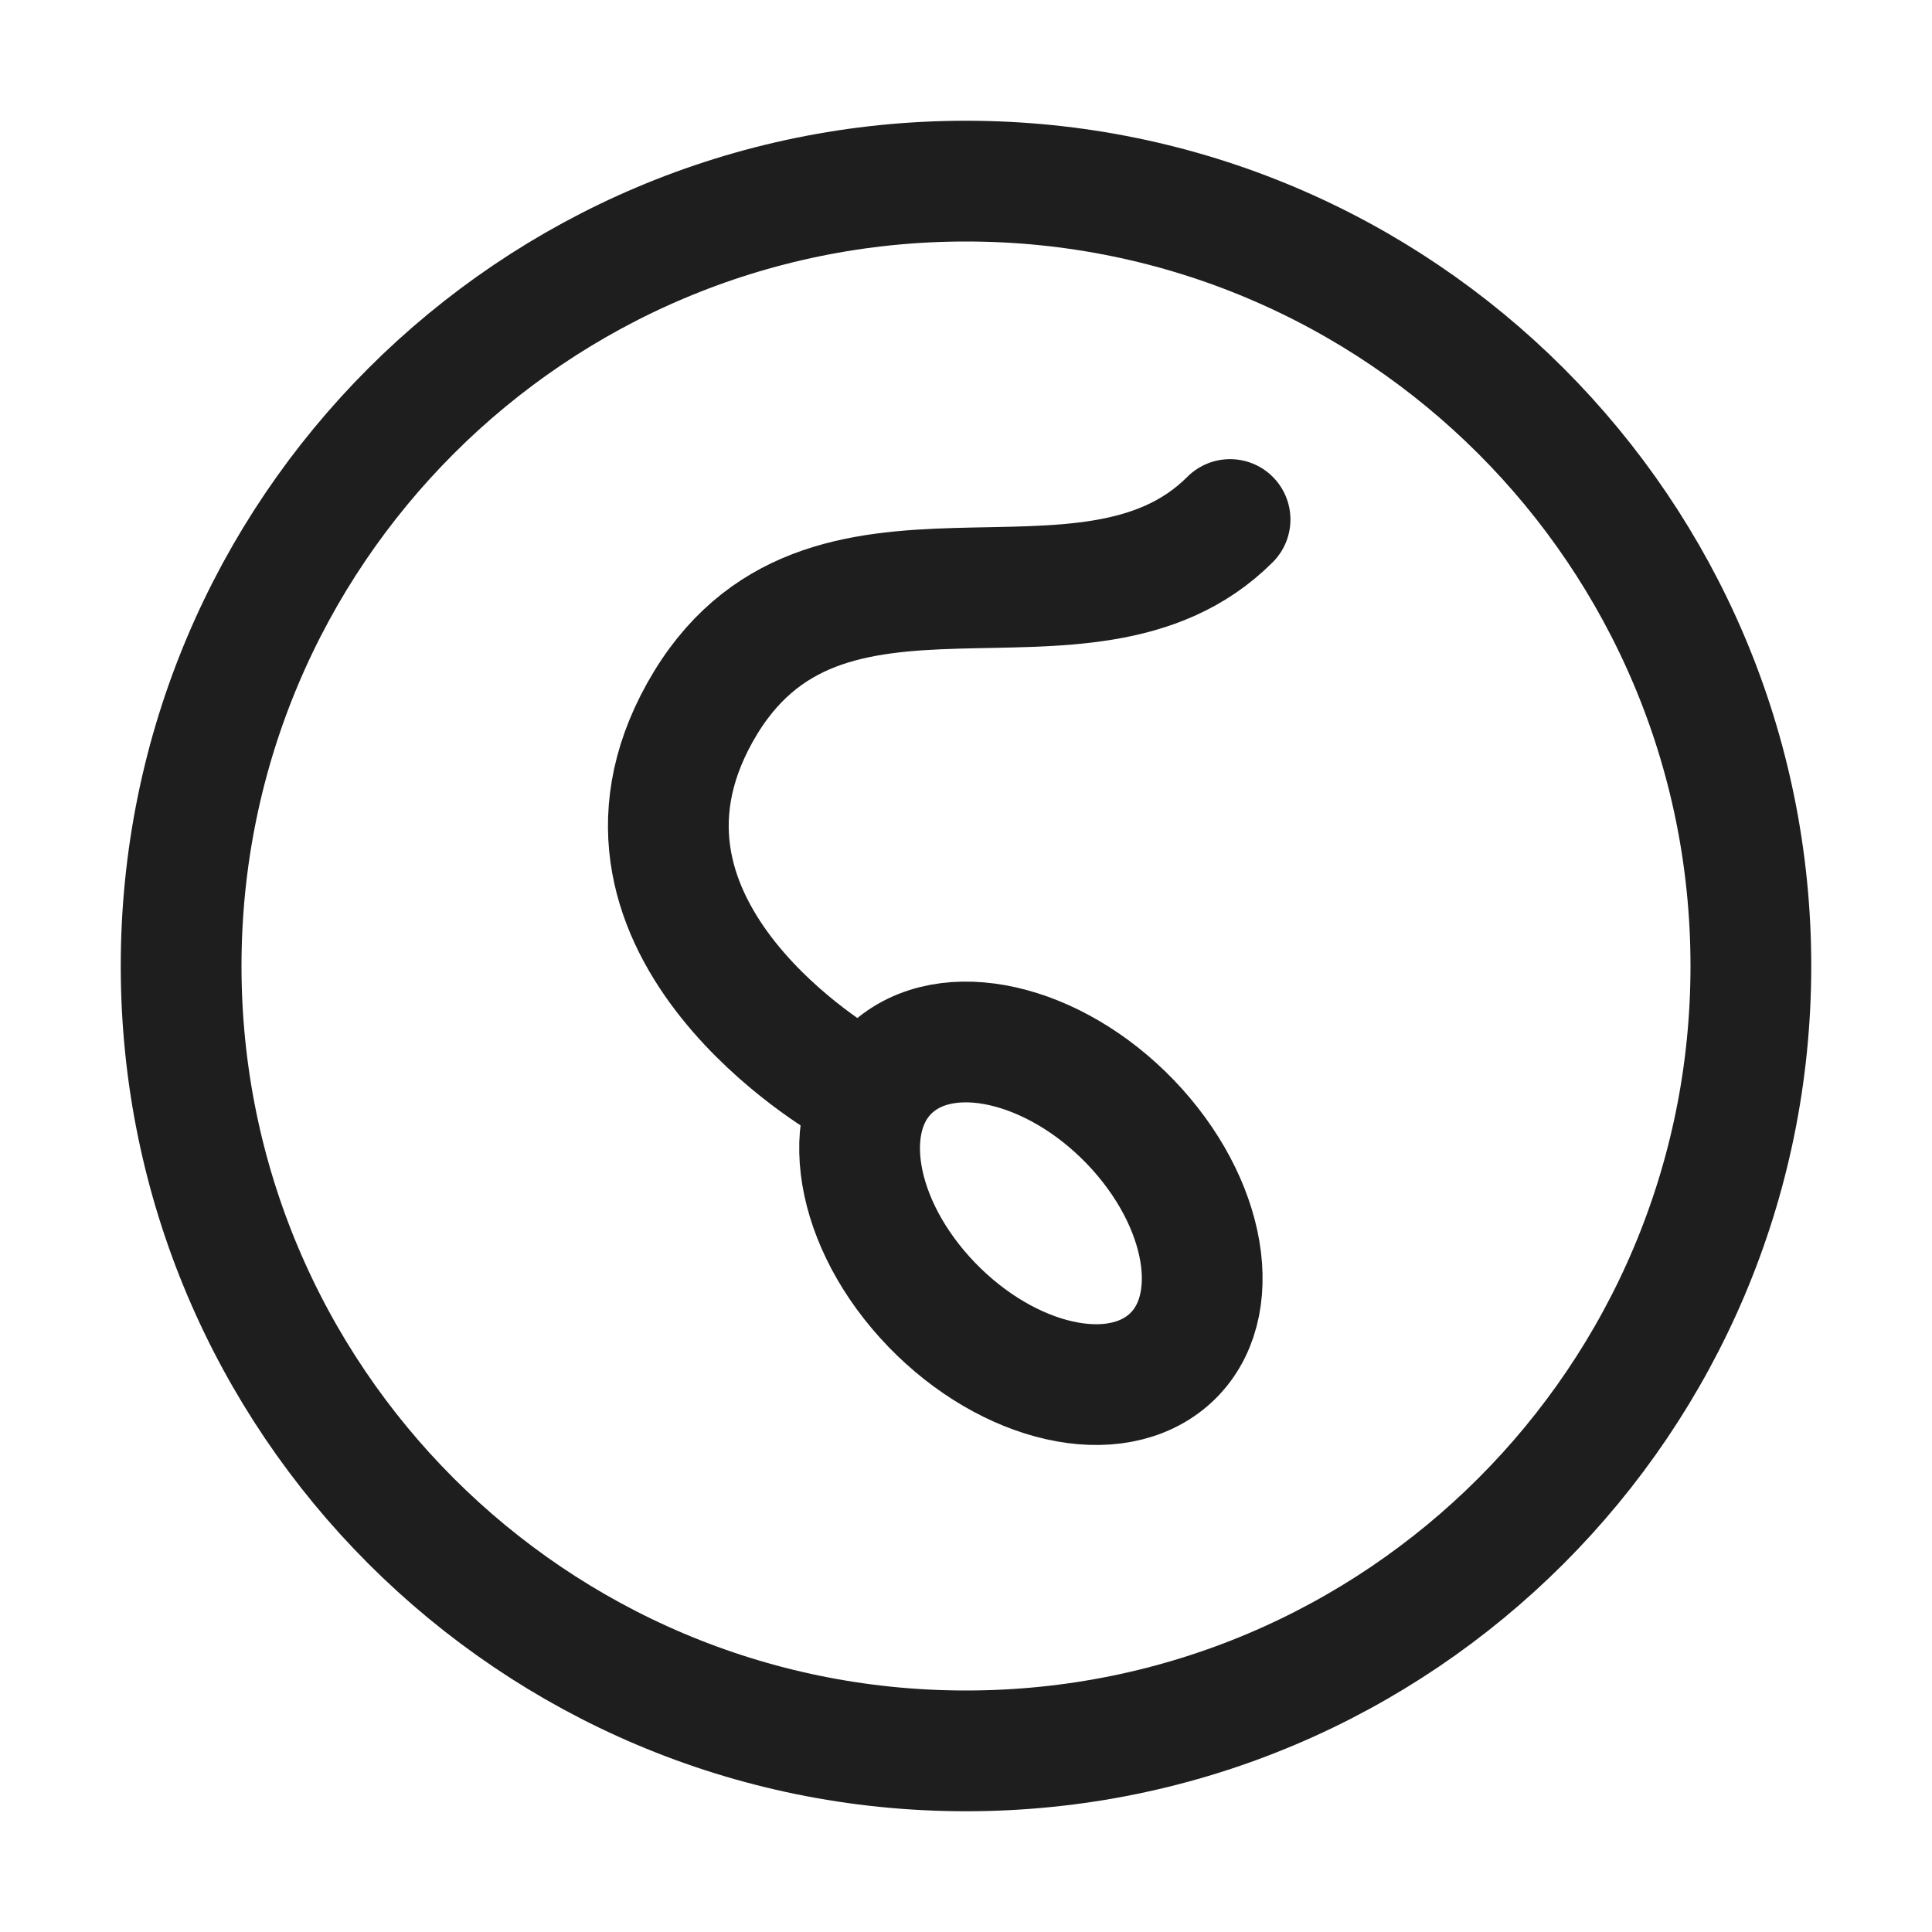
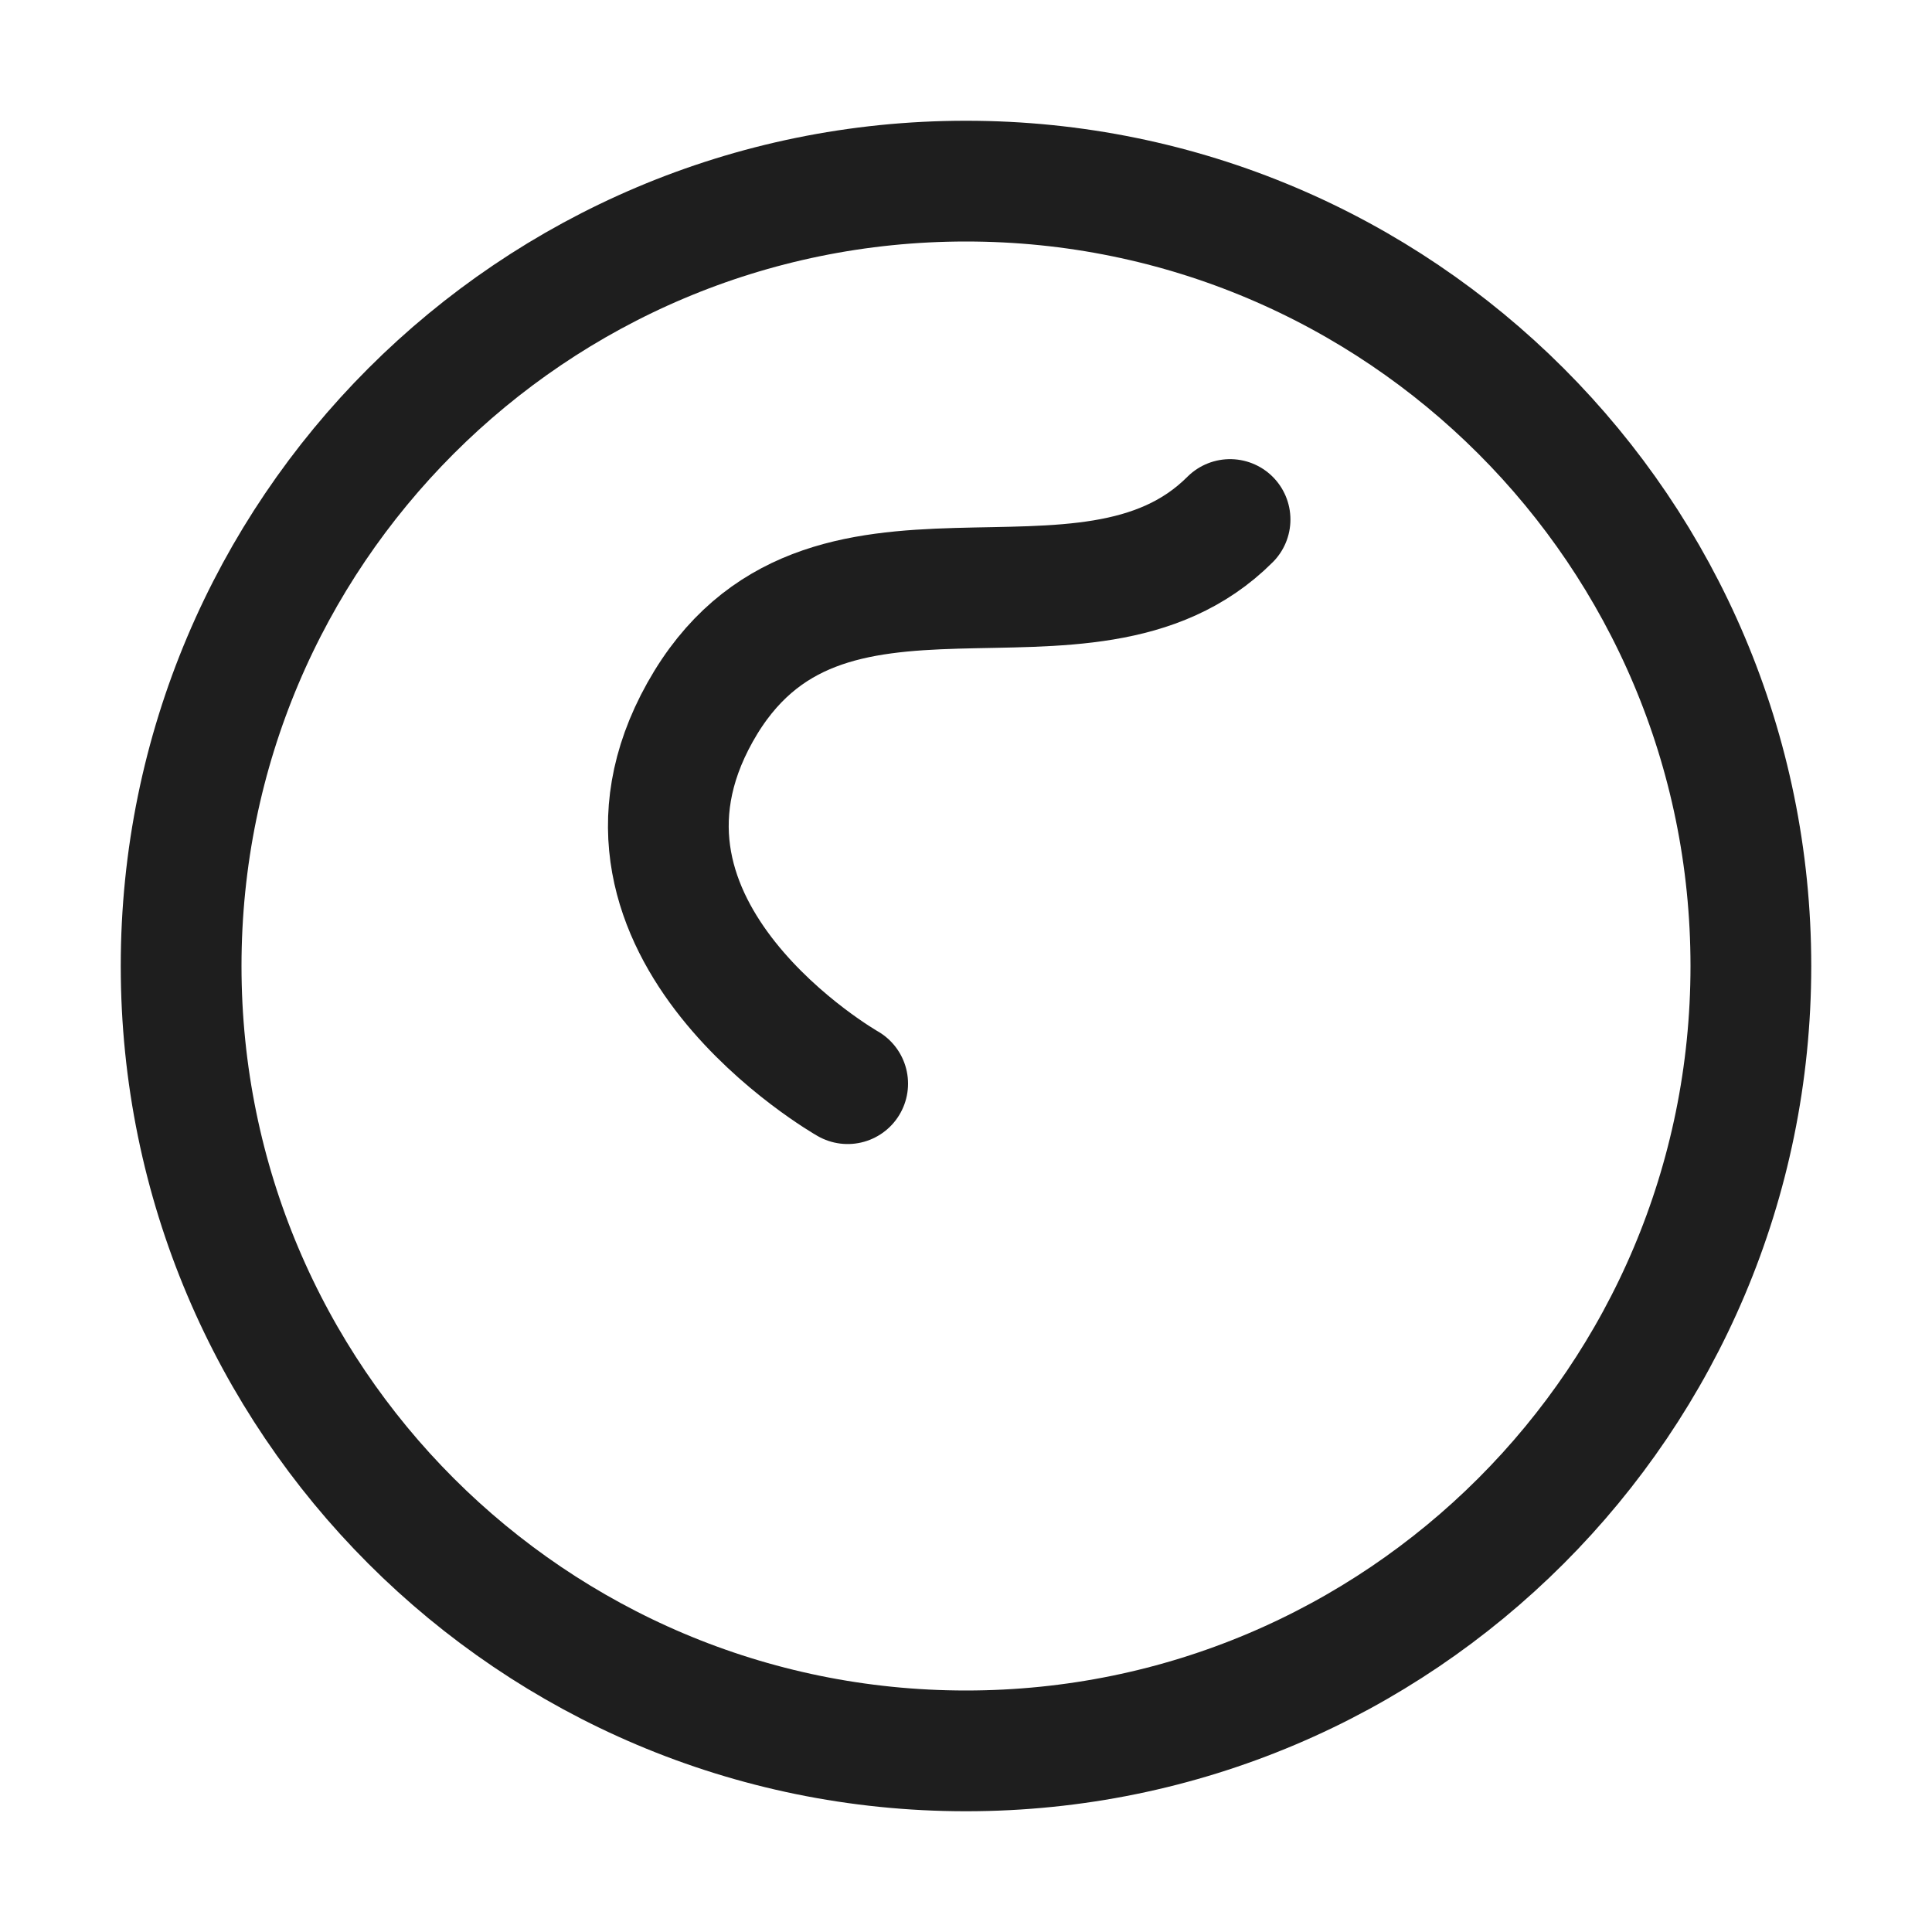
<svg xmlns="http://www.w3.org/2000/svg" width="40" height="40" viewBox="0 0 40 40" fill="none">
  <path d="M20 36.25C28.974 36.25 36.25 28.974 36.25 20C36.25 11.026 28.974 3.75 20 3.75C11.026 3.75 3.75 11.026 3.75 20C3.75 28.974 11.026 36.25 20 36.25Z" stroke="#1E1E1E" stroke-width="2.5" stroke-linecap="round" stroke-linejoin="round" />
-   <path d="M23.543 23.379C25.076 25.085 25.342 27.245 24.129 28.209C22.916 29.171 20.69 28.568 19.147 26.86C17.605 25.152 17.348 22.991 18.561 22.03C19.774 21.07 22.004 21.671 23.543 23.379Z" stroke="#1E1E1E" stroke-width="2.5" stroke-linecap="round" stroke-linejoin="round" />
  <path d="M17.55 22.436C17.55 22.436 11.966 19.26 14.494 14.746C17.022 10.232 22.474 13.748 25.467 10.756" stroke="#1E1E1E" stroke-width="2.5" stroke-linecap="round" stroke-linejoin="round" />
</svg>